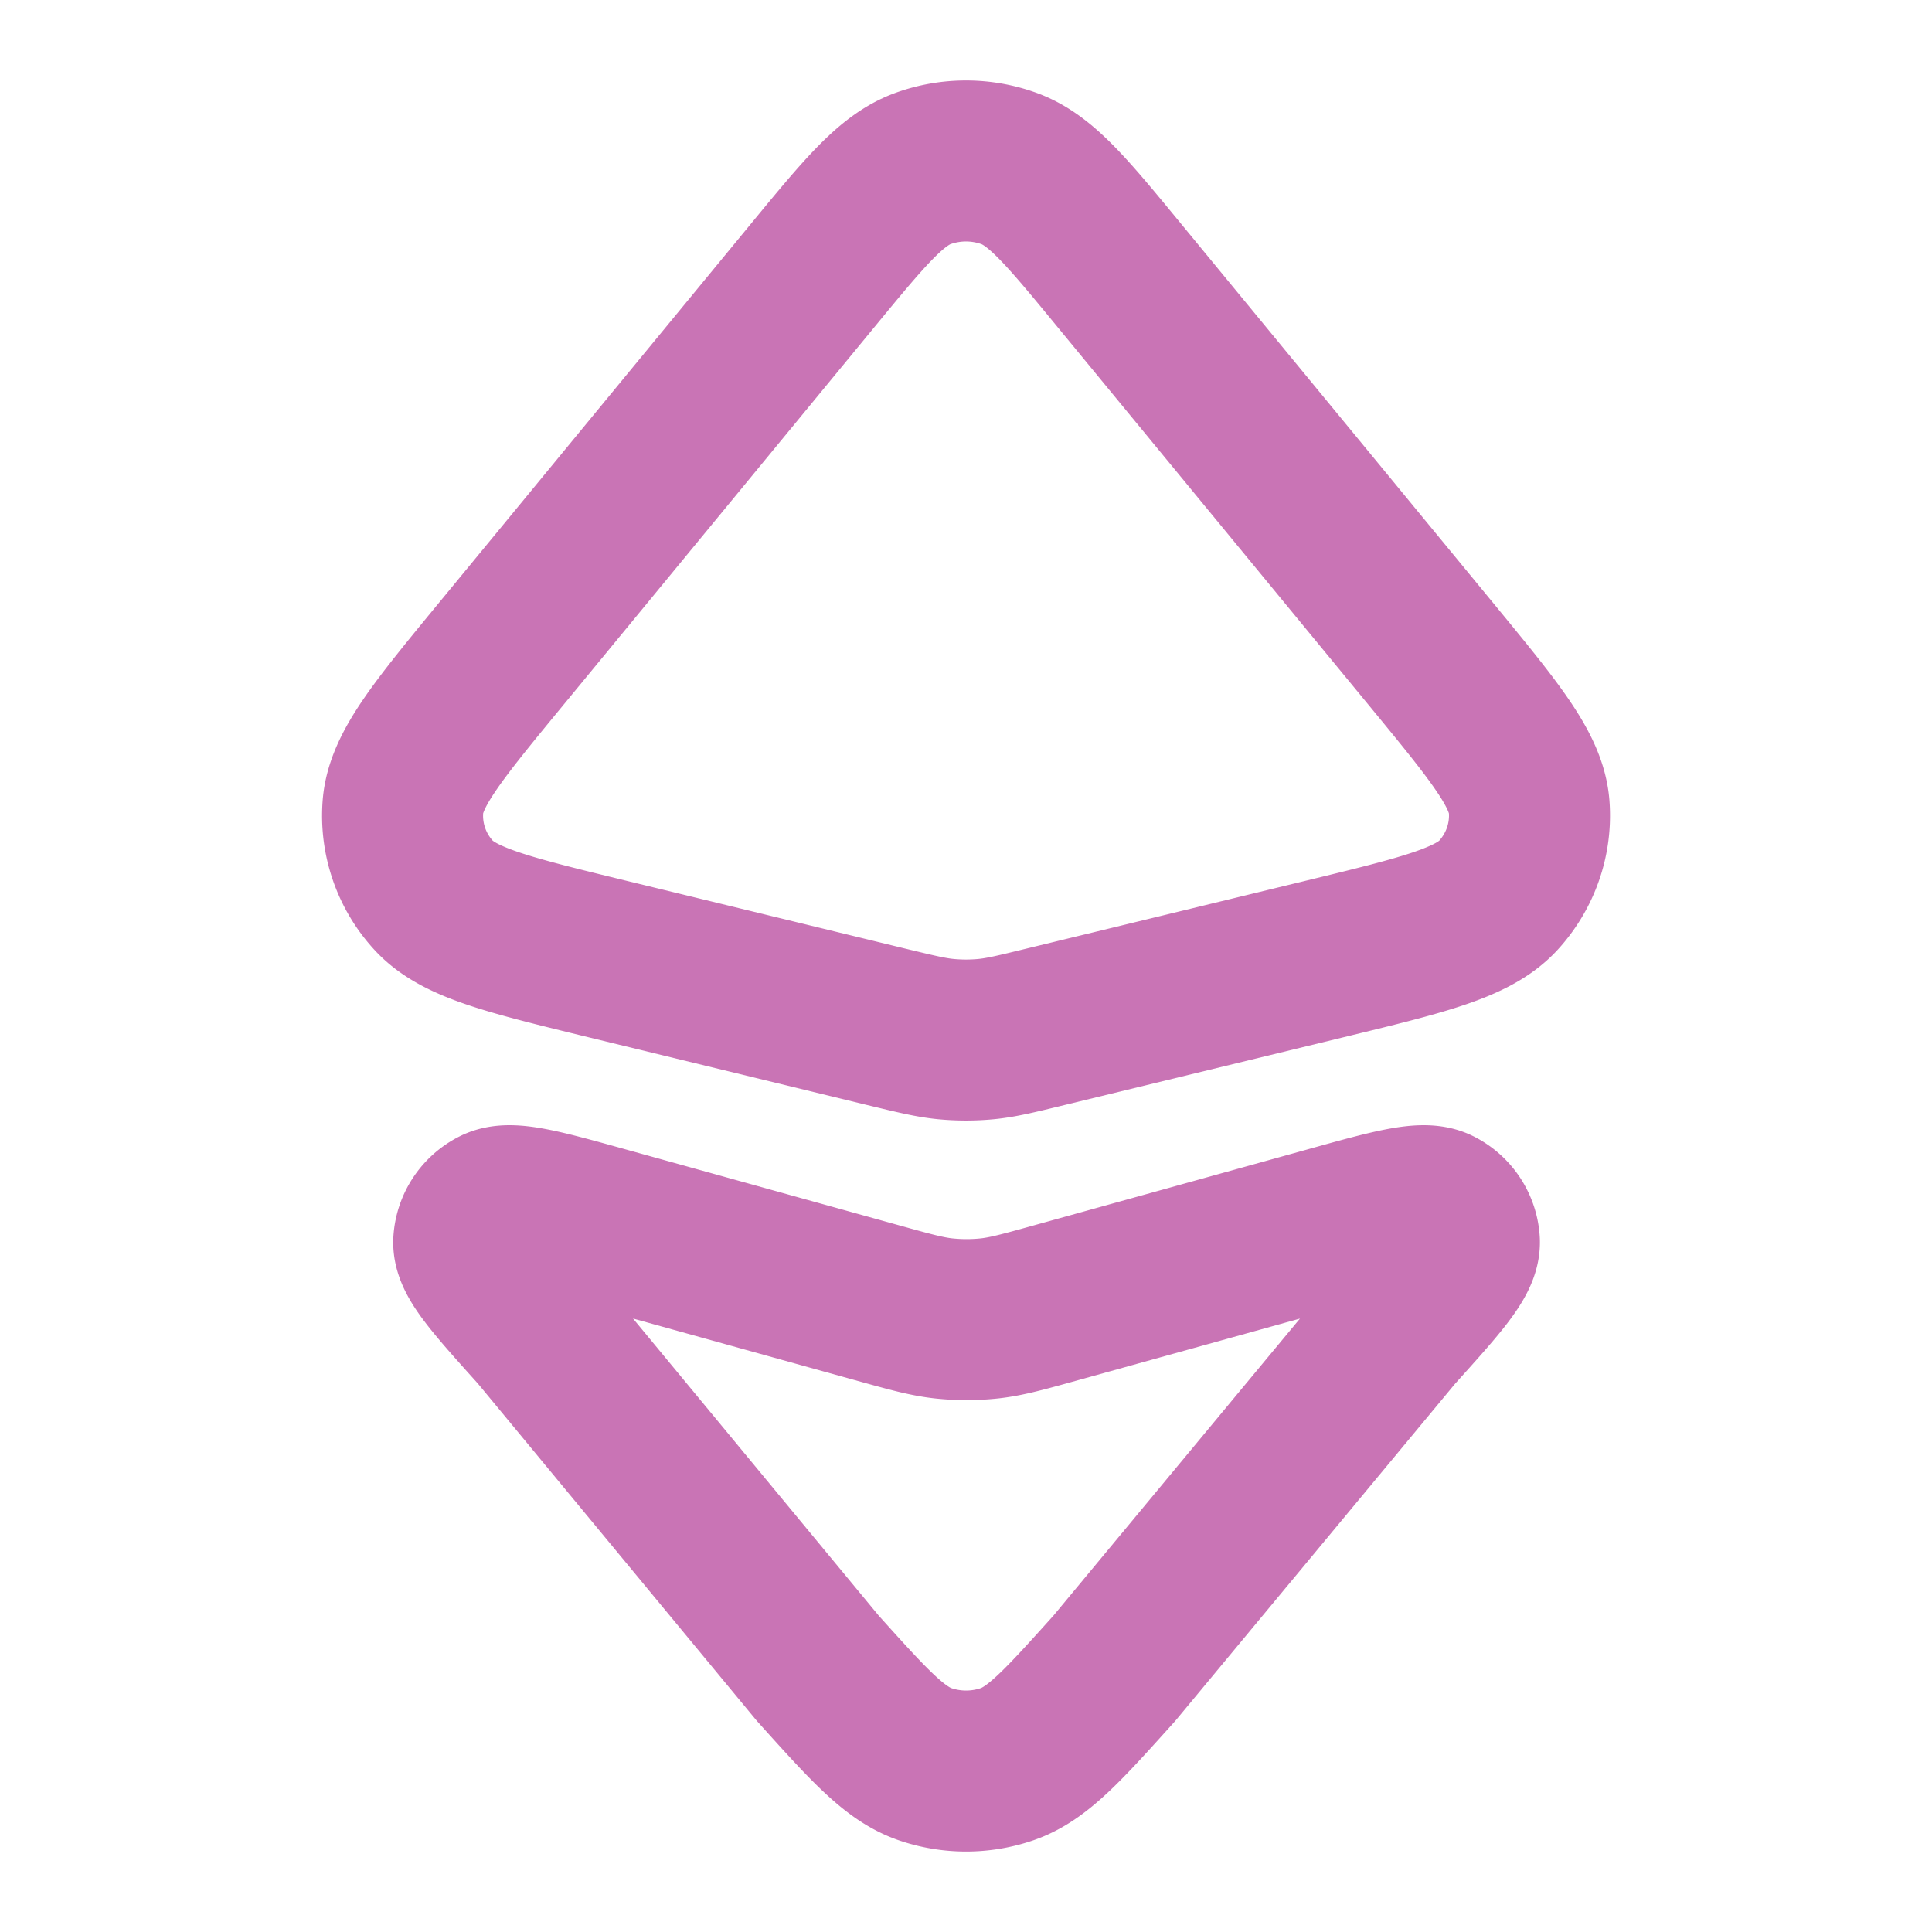
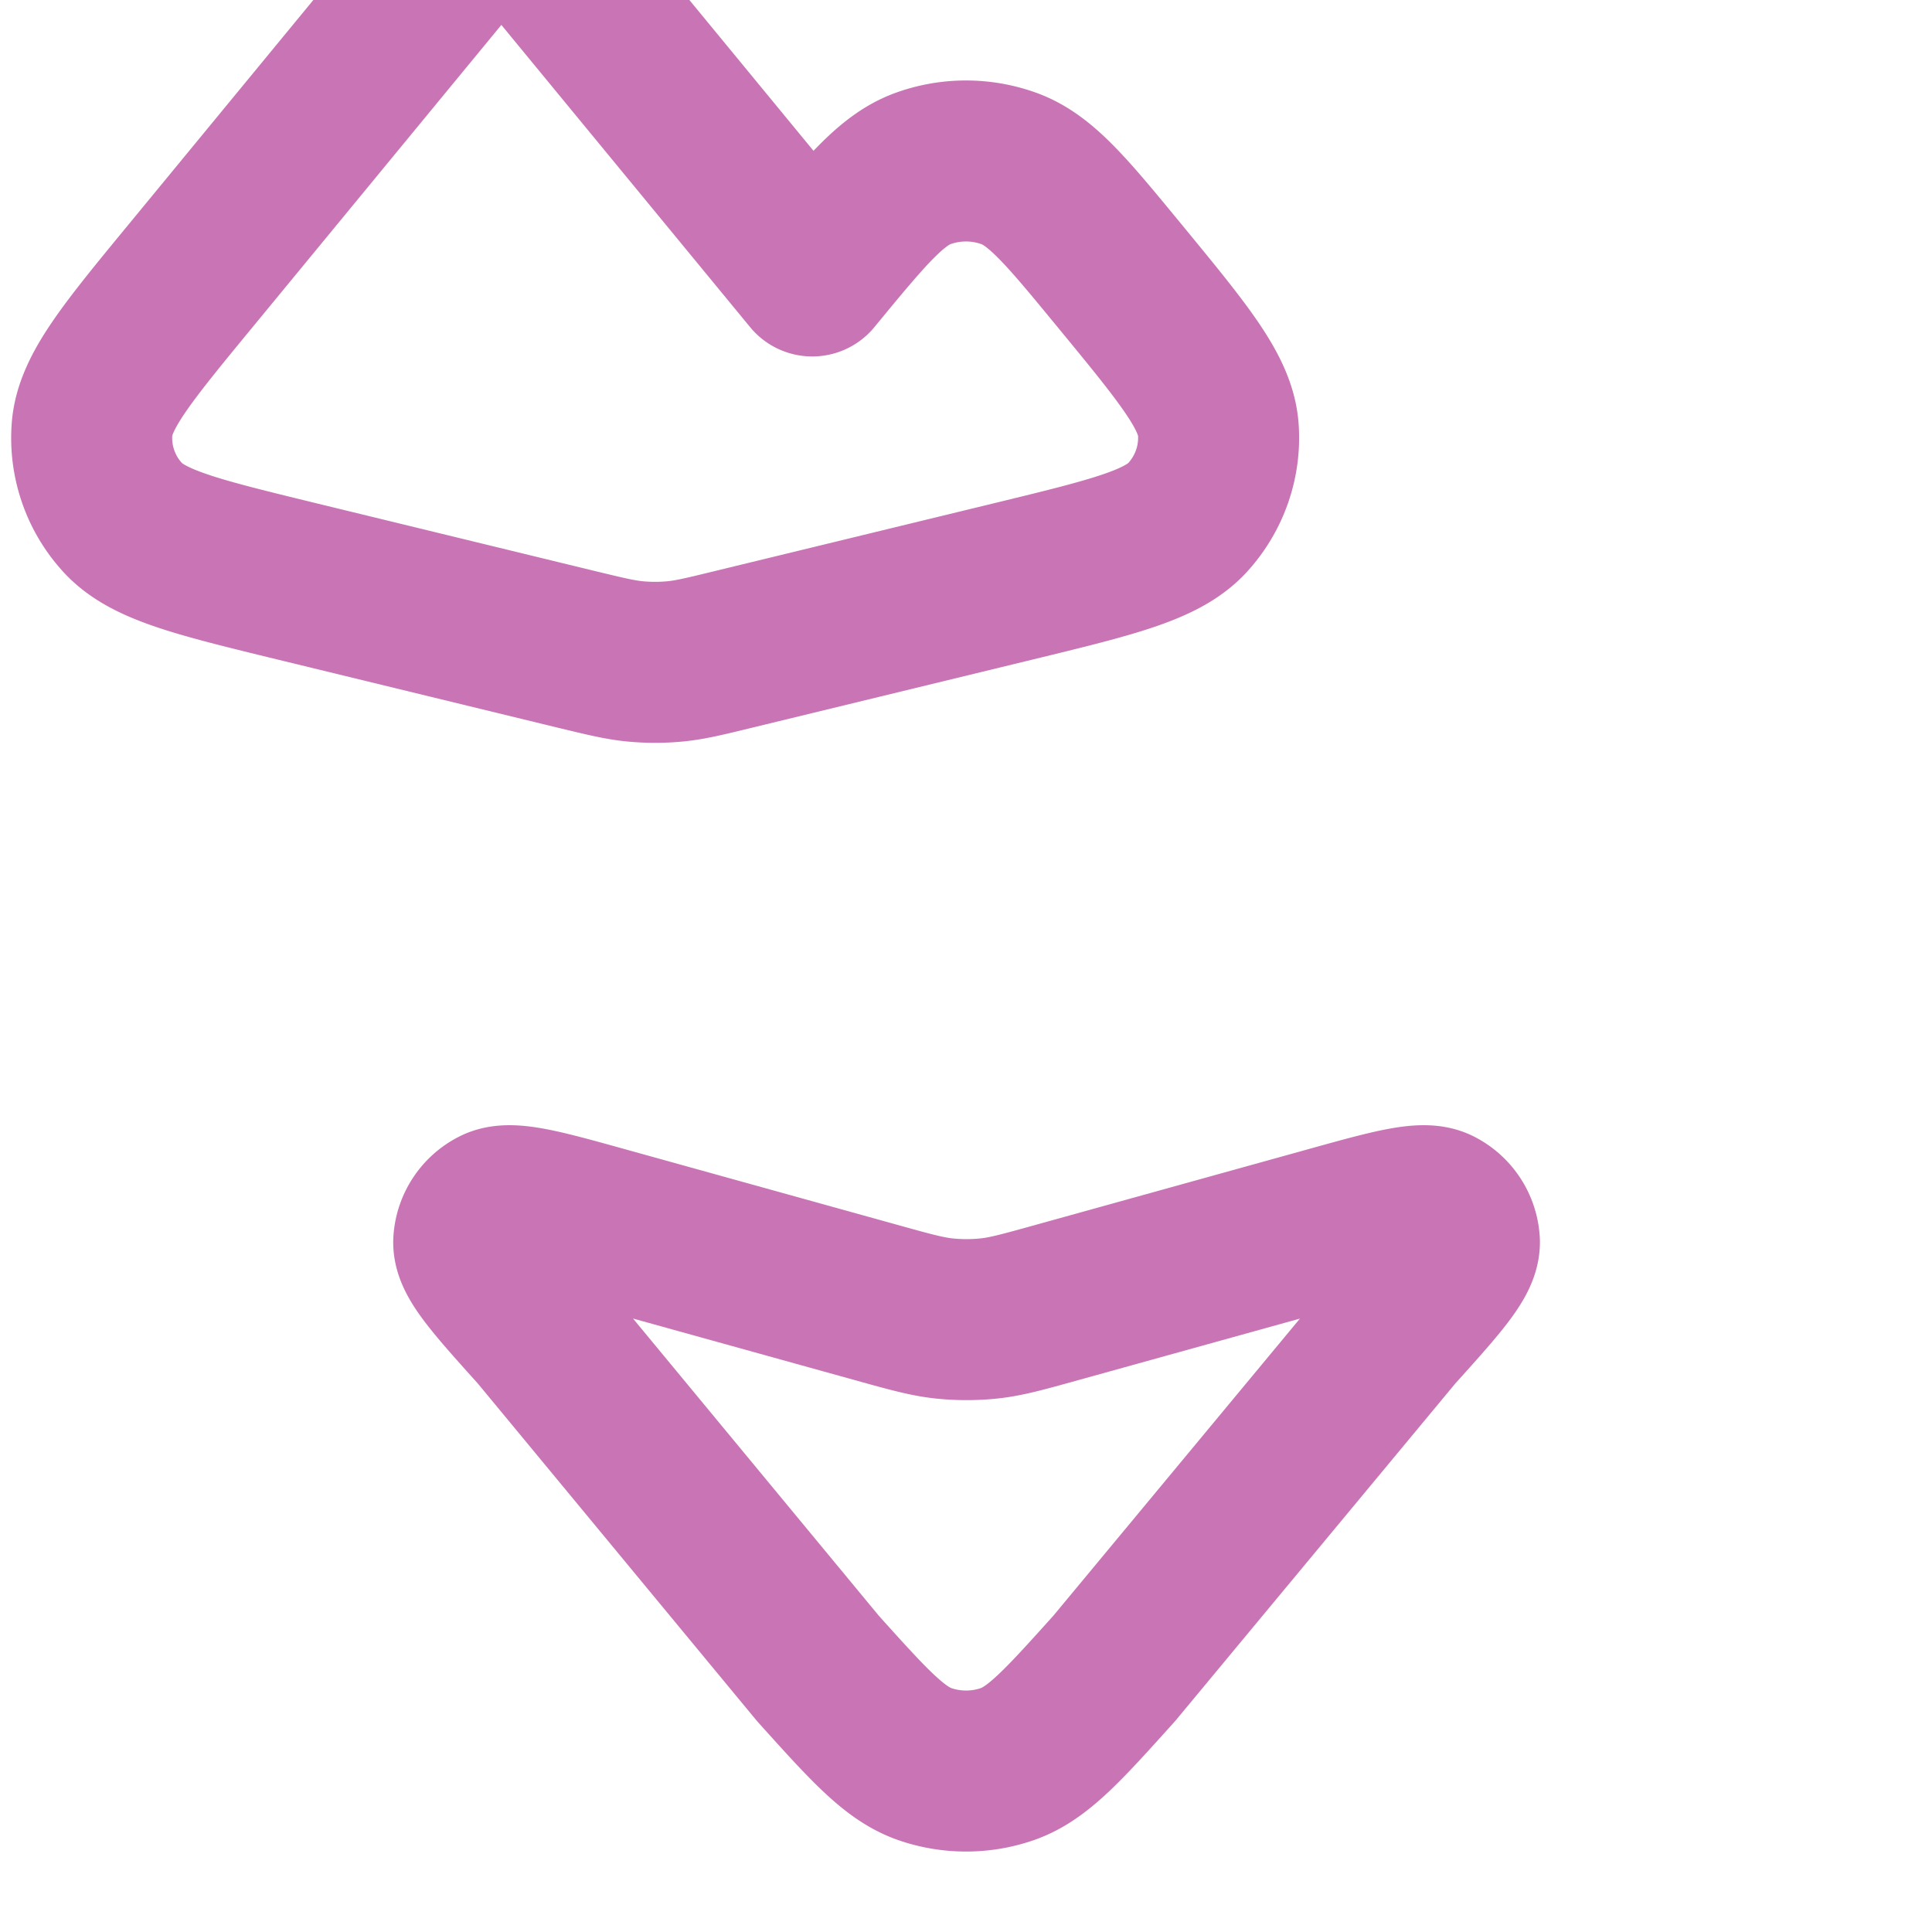
<svg xmlns="http://www.w3.org/2000/svg" width="24" height="24" fill="none">
-   <path stroke="#C974B5" stroke-linecap="round" stroke-linejoin="round" stroke-width="2" d="M10.09 3.428c.653-.793.98-1.19 1.374-1.334a1.57 1.57 0 0 1 1.072 0c.395.144.721.54 1.374 1.334l3.862 4.692c.792.963 1.189 1.444 1.224 1.903.03.4-.107.796-.381 1.097-.314.344-.93.494-2.16.793l-3.466.842c-.369.09-.553.135-.74.153a2.628 2.628 0 0 1-.498 0c-.187-.018-.371-.063-.74-.152l-3.466-.843c-1.23-.3-1.846-.449-2.16-.793a1.461 1.461 0 0 1-.38-1.097c.035-.459.43-.94 1.223-1.903l3.862-4.692zm3.752 17.297c-.635.706-.953 1.06-1.33 1.19a1.57 1.57 0 0 1-1.022 0c-.376-.13-.694-.483-1.33-1.19l-3.467-4.192c-.545-.606-.818-.91-.808-1.11a.494.494 0 0 1 .269-.411c.182-.095.58.015 1.377.237l3.356.932c.417.116.625.174.837.197.188.02.378.02.566 0 .212-.023.42-.081.837-.197l3.357-.932c.796-.222 1.195-.332 1.377-.237a.495.495 0 0 1 .268.41c.01.201-.262.505-.808 1.111l-3.479 4.192z" />
+   <path stroke="#C974B5" stroke-linecap="round" stroke-linejoin="round" stroke-width="2" d="M10.09 3.428c.653-.793.98-1.19 1.374-1.334a1.57 1.57 0 0 1 1.072 0c.395.144.721.54 1.374 1.334c.792.963 1.189 1.444 1.224 1.903.03.4-.107.796-.381 1.097-.314.344-.93.494-2.16.793l-3.466.842c-.369.09-.553.135-.74.153a2.628 2.628 0 0 1-.498 0c-.187-.018-.371-.063-.74-.152l-3.466-.843c-1.23-.3-1.846-.449-2.16-.793a1.461 1.461 0 0 1-.38-1.097c.035-.459.43-.94 1.223-1.903l3.862-4.692zm3.752 17.297c-.635.706-.953 1.06-1.33 1.19a1.57 1.57 0 0 1-1.022 0c-.376-.13-.694-.483-1.33-1.19l-3.467-4.192c-.545-.606-.818-.91-.808-1.11a.494.494 0 0 1 .269-.411c.182-.095.58.015 1.377.237l3.356.932c.417.116.625.174.837.197.188.02.378.02.566 0 .212-.023.42-.081.837-.197l3.357-.932c.796-.222 1.195-.332 1.377-.237a.495.495 0 0 1 .268.41c.01.201-.262.505-.808 1.111l-3.479 4.192z" />
</svg>